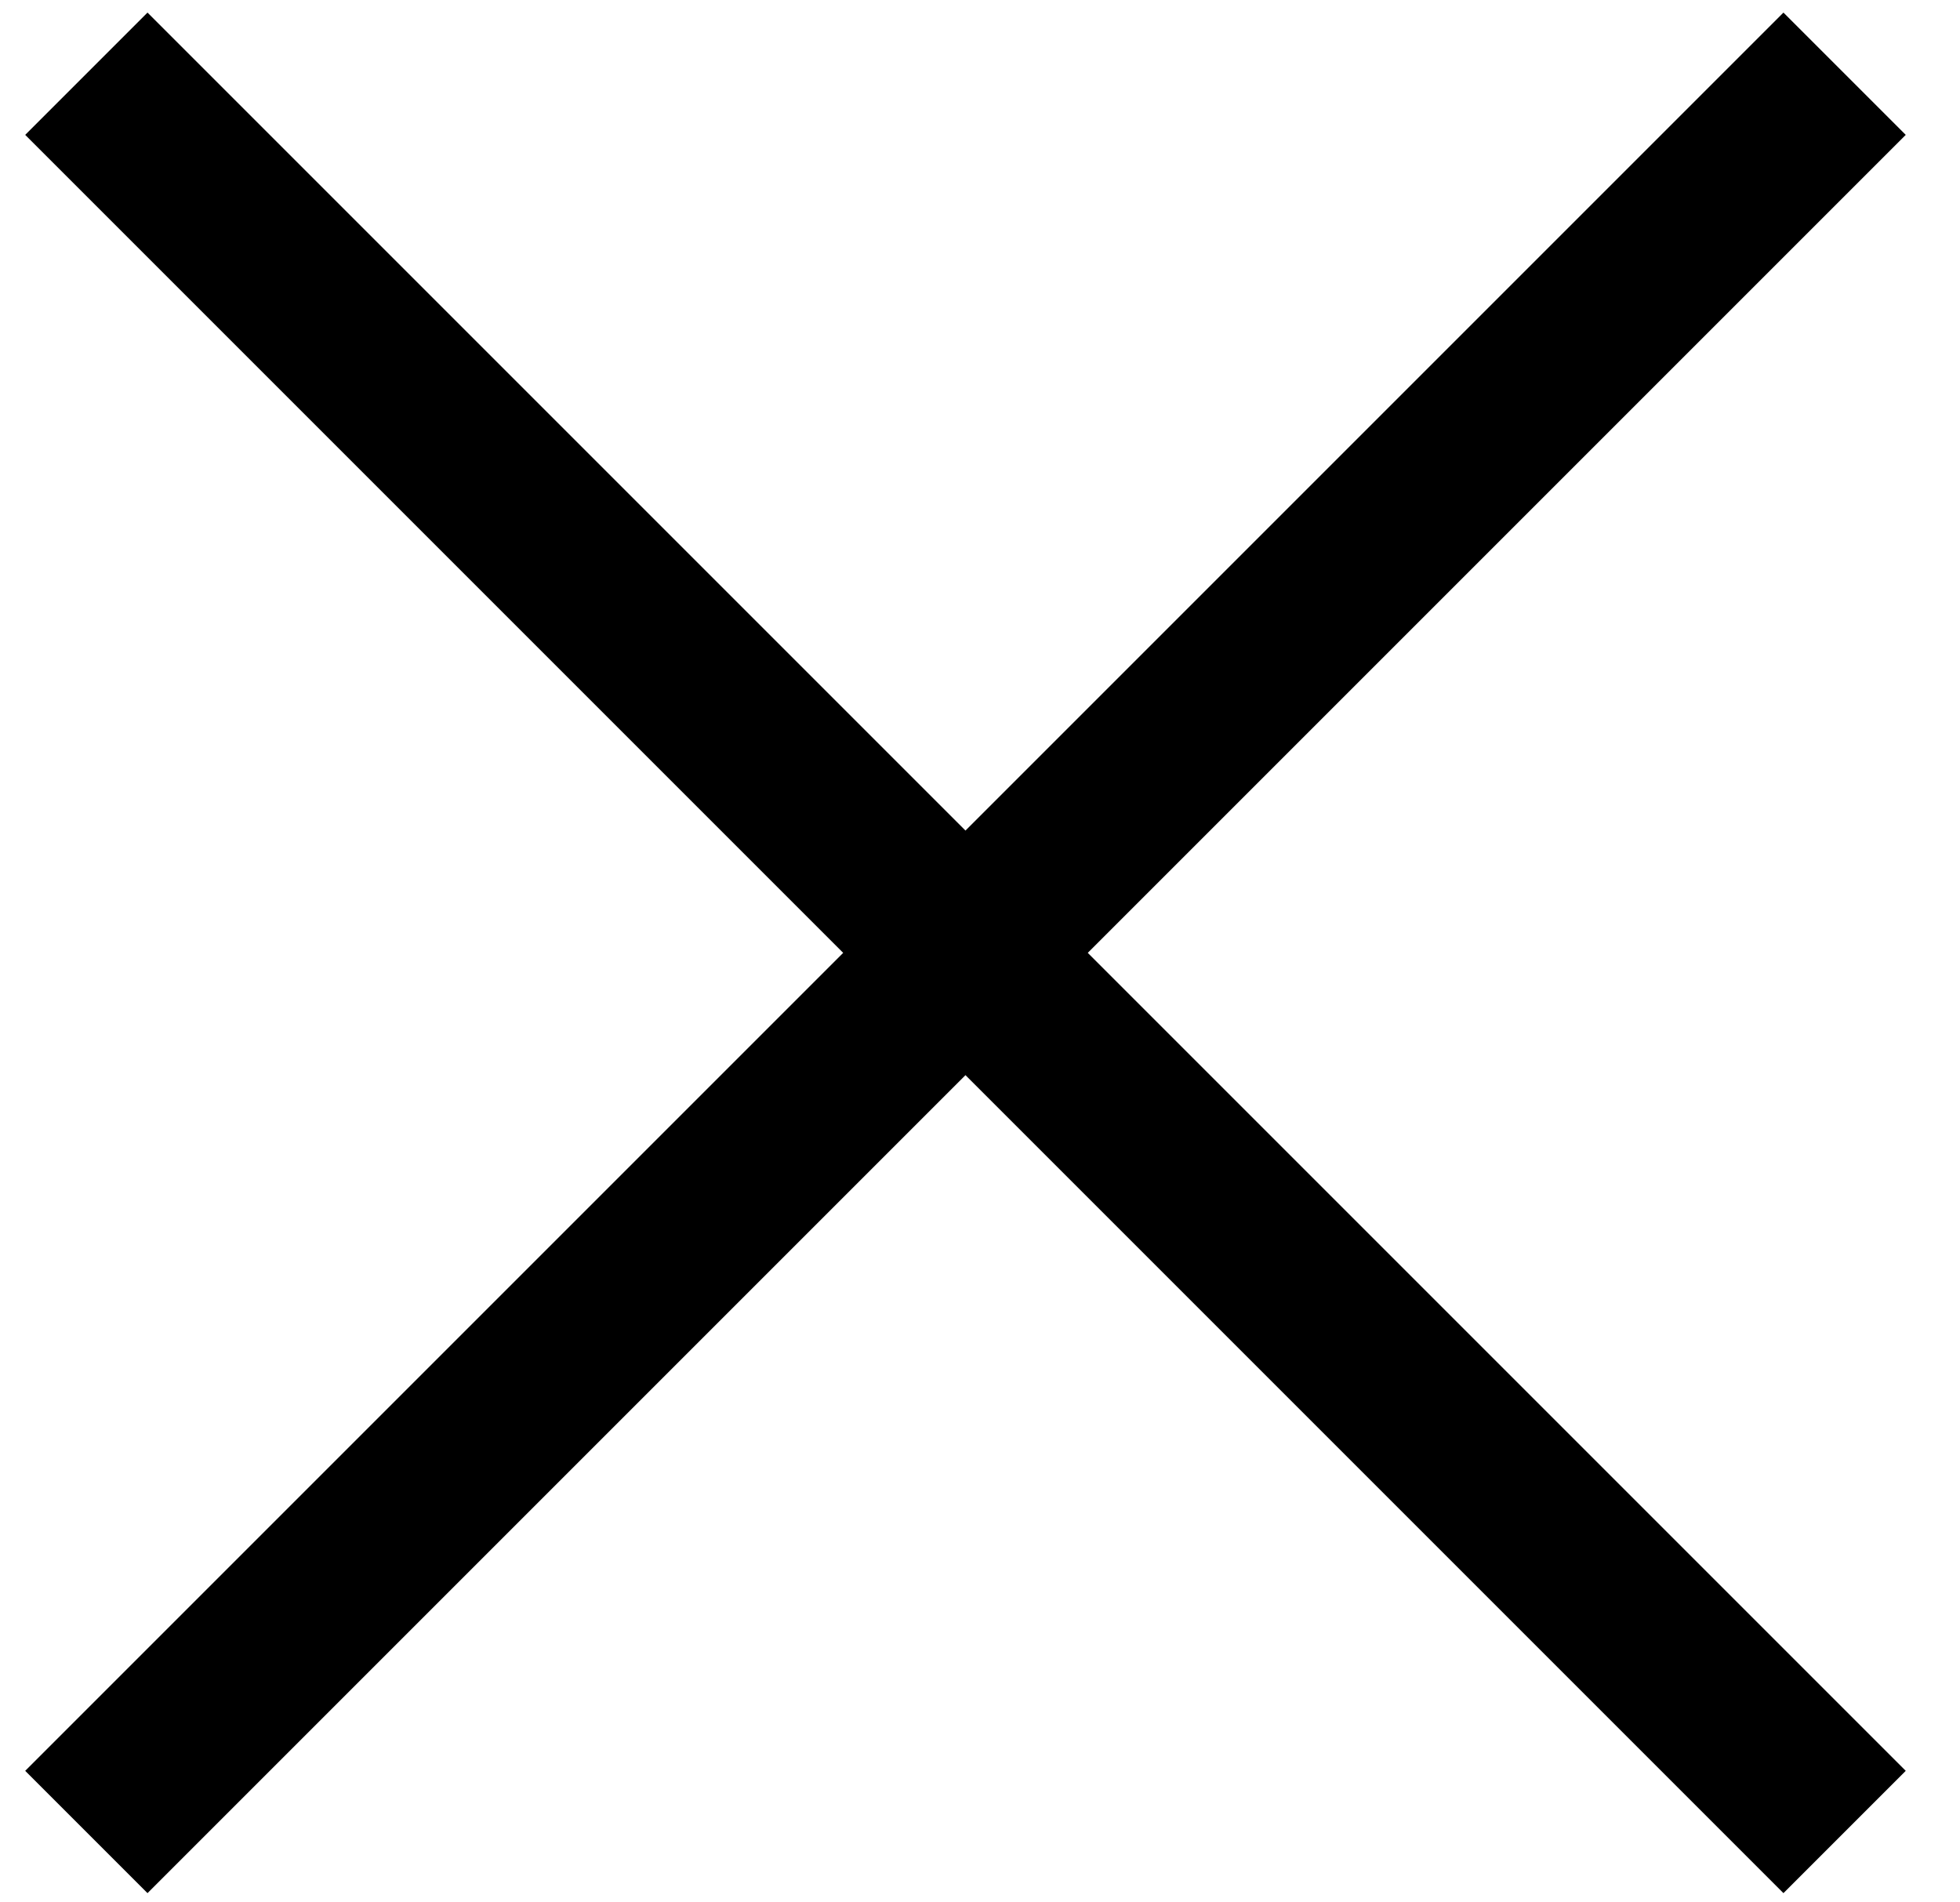
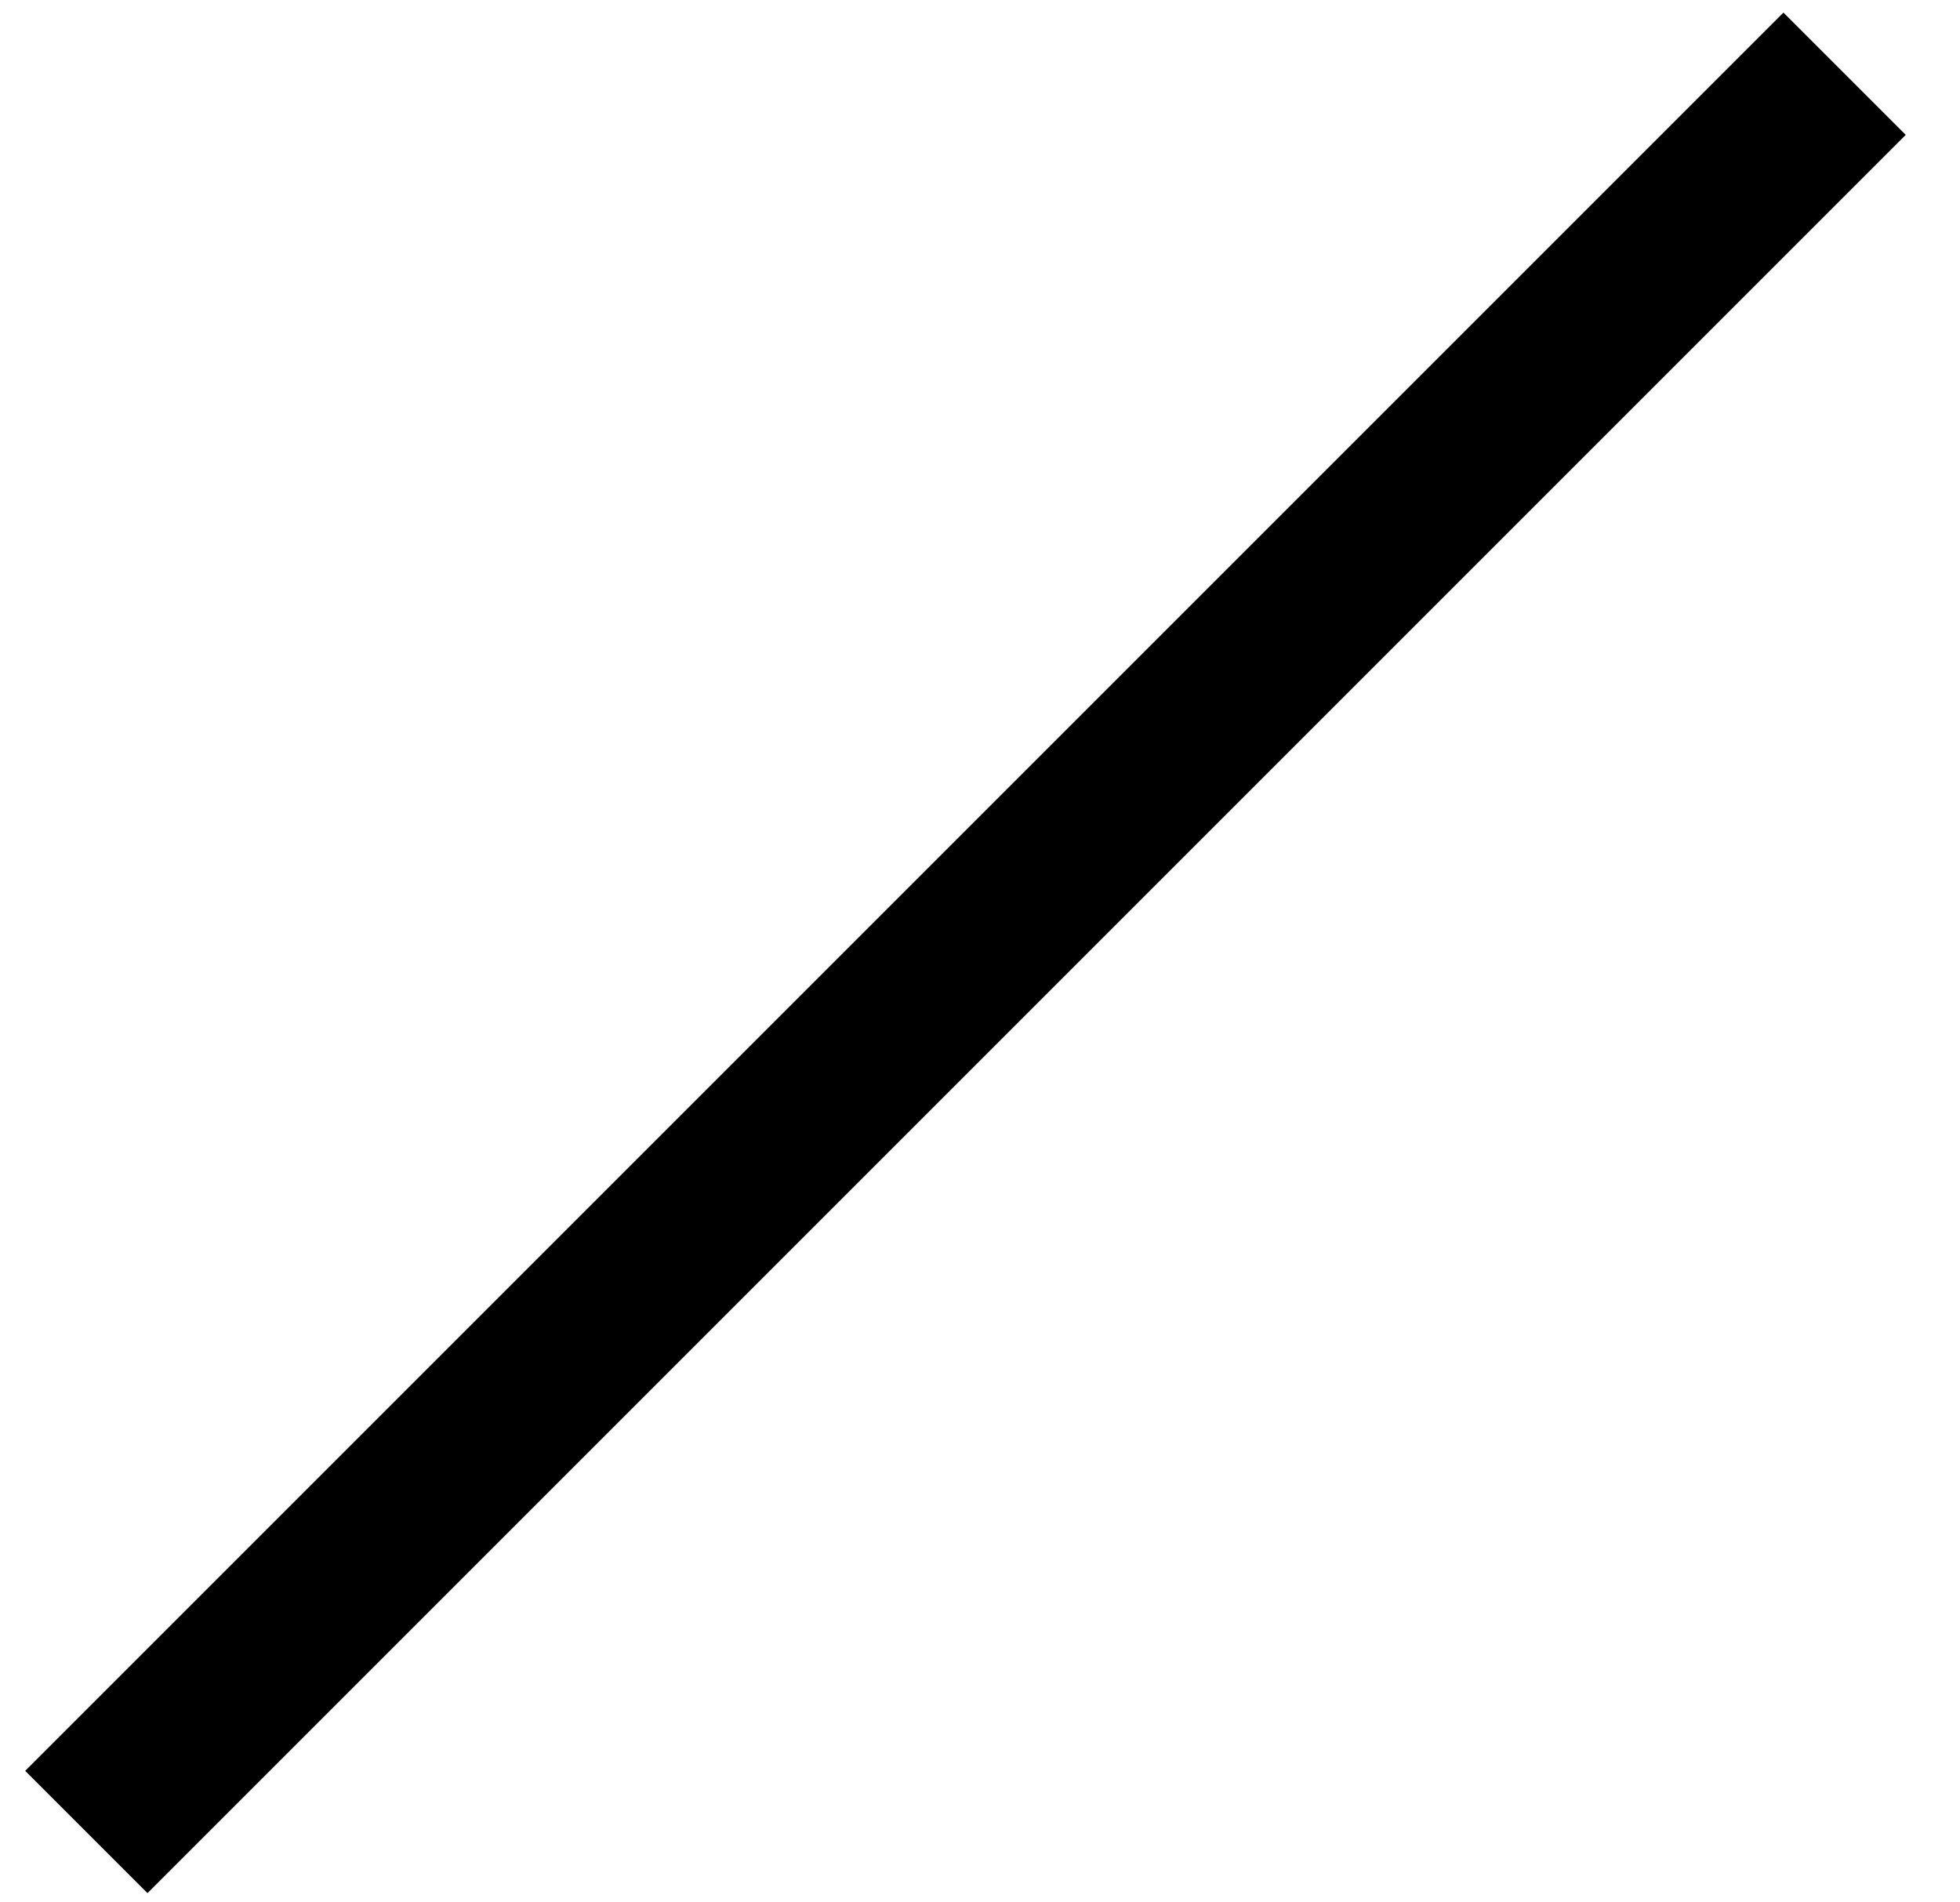
<svg xmlns="http://www.w3.org/2000/svg" width="34" height="33" viewBox="0 0 34 33" fill="none">
  <path d="M31.998 1.279L1.498 31.779" stroke="black" stroke-width="3" stroke-miterlimit="10" />
-   <path d="M1.498 1.279L31.998 31.779" stroke="black" stroke-width="3" stroke-miterlimit="10" />
</svg>